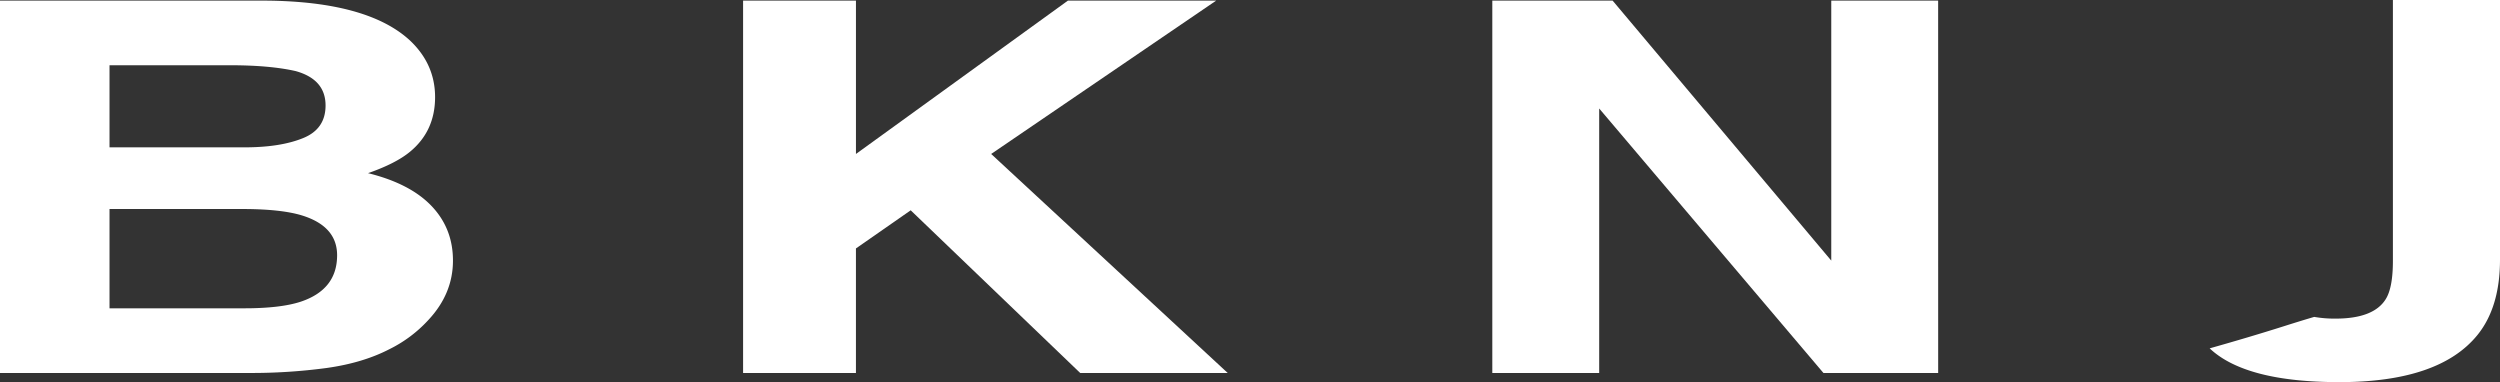
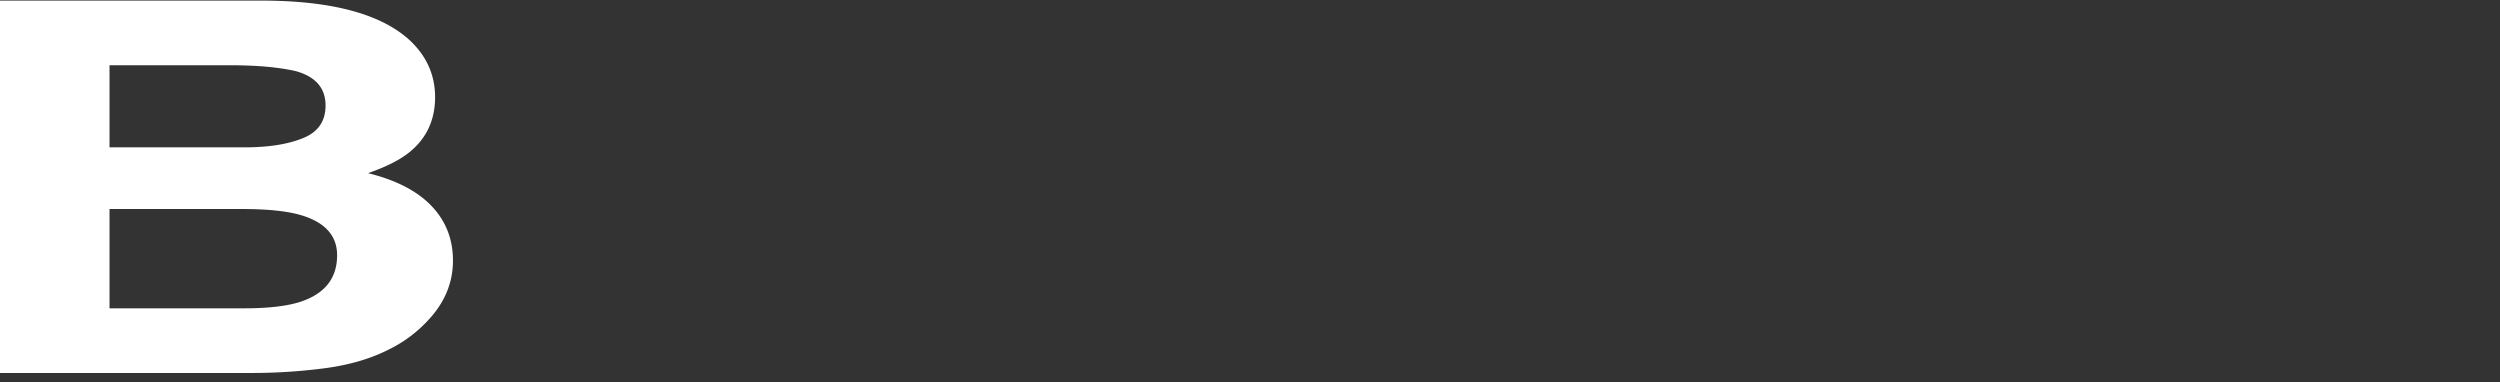
<svg xmlns="http://www.w3.org/2000/svg" viewBox="0 0 1707.54 261" data-name="Layer 1" id="Layer_1">
  <rect x="0" y="0" width="1707.54" height="261" fill="#333333" stroke="none" />
  <defs>
    <style>.cls-1{fill:#fff;}</style>
  </defs>
  <path transform="translate(-136.46 -431)" d="M306.41,685.75h-170V431.43H318.63q68.94.69,97.7,27.09,17.3,16.22,17.3,38.82,0,23.3-17.3,37.44-9.68,7.94-28.5,14.49,28.74,7.08,43.38,22.43T445.84,609q0,22.6-16.79,40.55a90,90,0,0,1-26.72,20q-18.06,9.32-42.61,12.77A384.24,384.24,0,0,1,306.41,685.75Zm37.15-160.46q15.27-6.21,15.26-22.26,0-17.76-20.35-23.46-17.55-4-44.78-4H211.26v56.07h92.1Q328,531.67,343.56,525.29Zm-38.93,48.48H211.26v67.81h92.1q24.67,0,38.42-4.49,24.93-8.28,24.93-31.74,0-19.85-24.17-27.26Q329.06,574,304.63,573.77Z" class="cls-1" />
-   <path transform="translate(-136.46 -431)" d="M975,685.75H874.25L758.48,574.64l-37.4,26.05v85.06H644V431.43h77.09V536.16L865.85,431.43H967.11L813.44,536.16Z" class="cls-1" />
-   <path transform="translate(-136.46 -431)" d="M1460.26,685.75H1381.9L1228.73,505.1V685.75h-73V431.43h82.18L1387.24,609V431.43h73Z" class="cls-1" />
-   <path transform="translate(-136.46 -431)" d="M1770.85,431V609.21q0,18.49-5,26.27-8.31,13.14-34.2,13.14a81.22,81.22,0,0,1-14.54-1.17c-6.85,2-13.64,4.12-20.42,6.27-16.9,5.36-33.85,10.37-51,15.21Q1670.1,692,1734.27,692q68.16,0,94.29-32.15,15.43-19,15.44-51.51V431Z" class="cls-1" />
</svg>